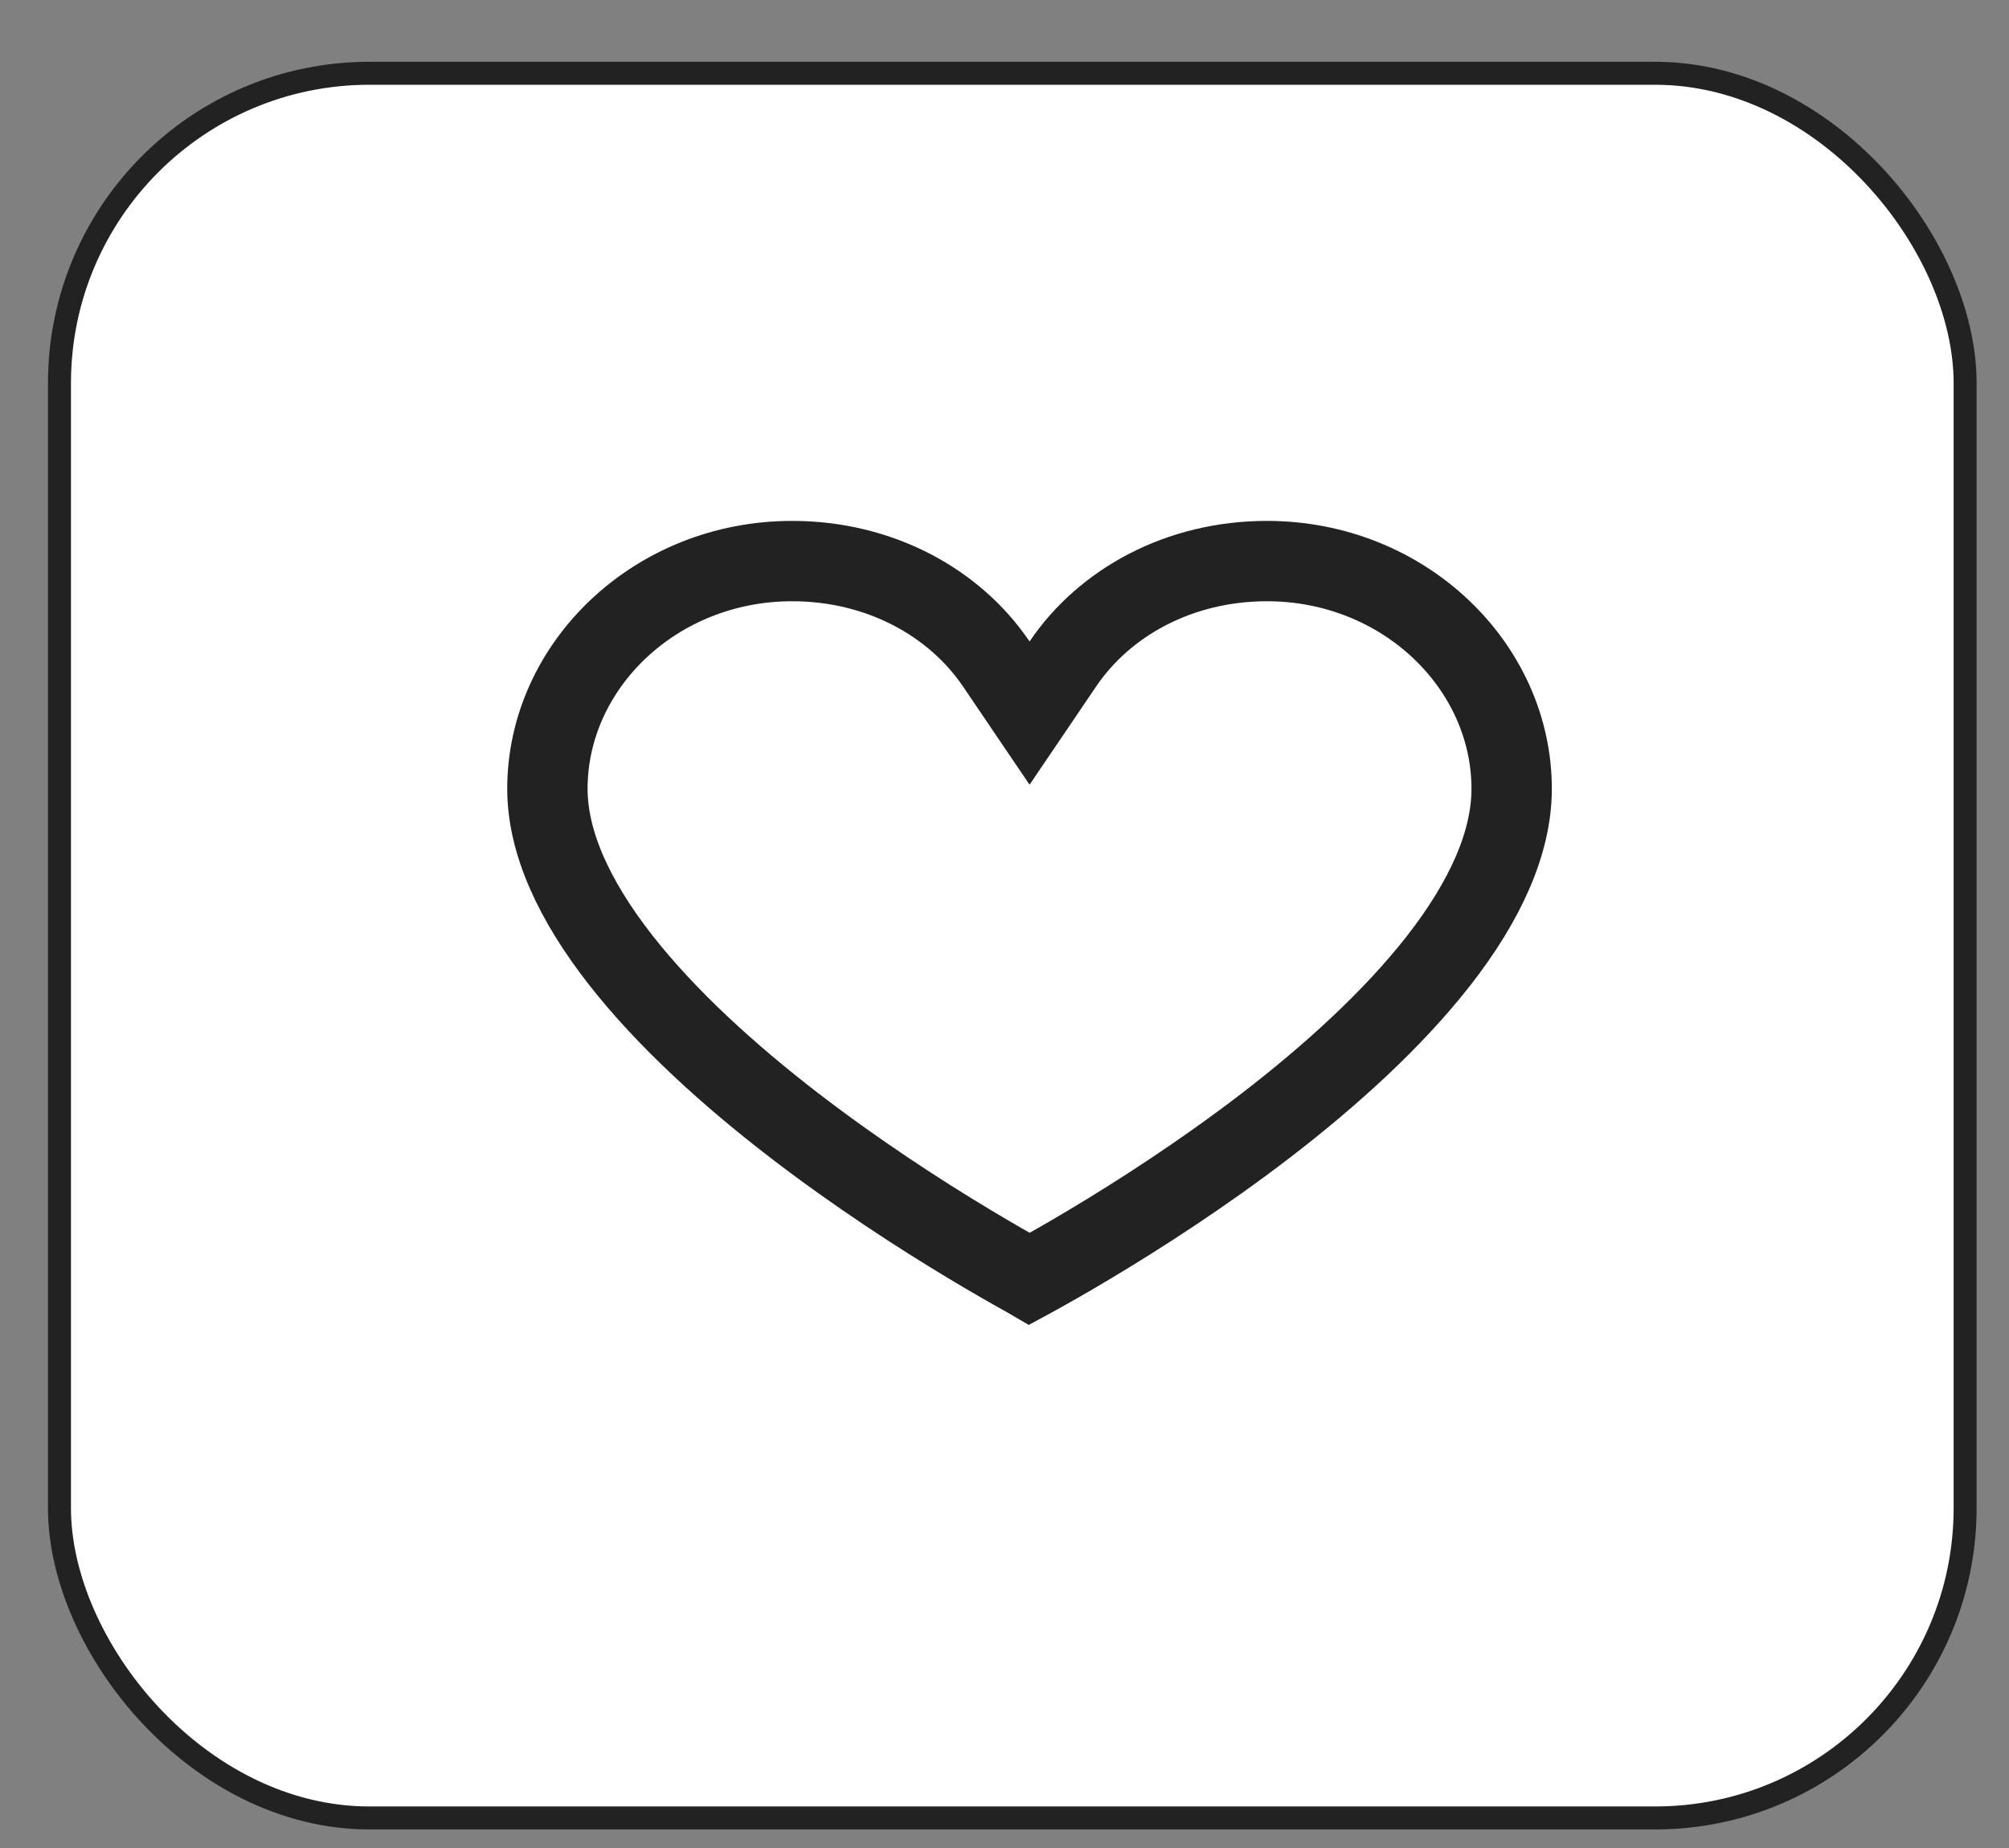
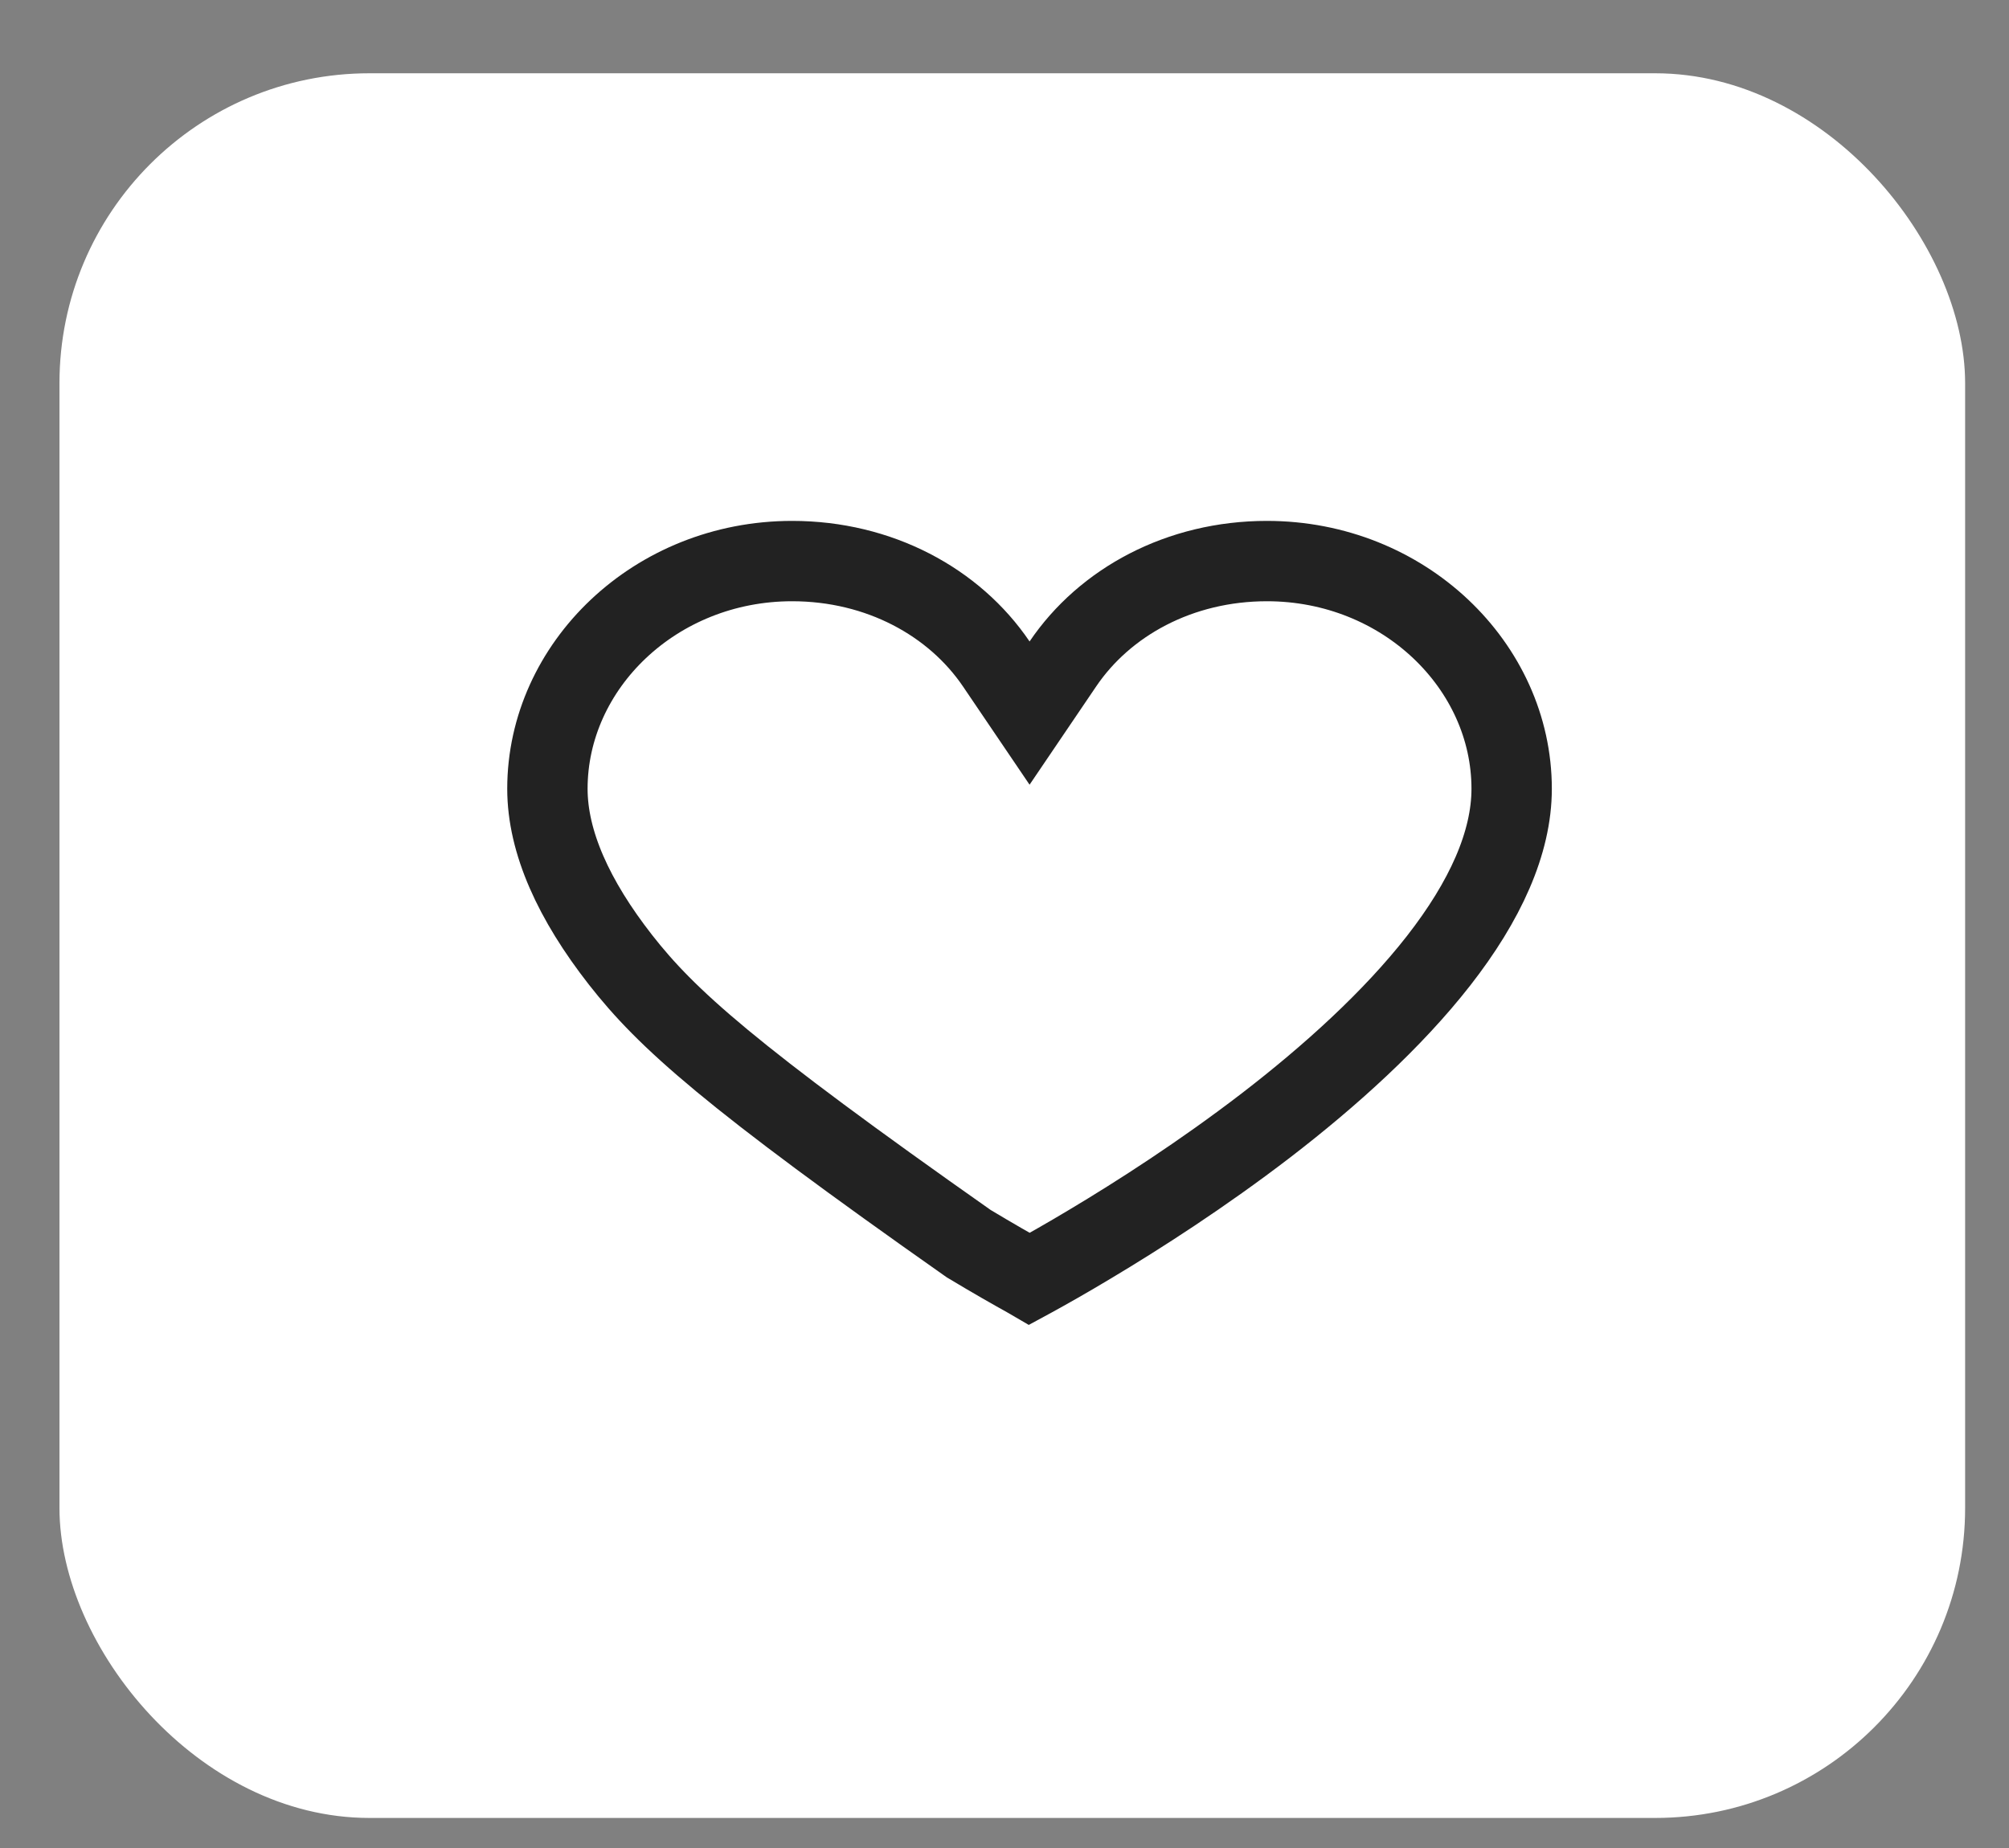
<svg xmlns="http://www.w3.org/2000/svg" width="25" height="23" viewBox="0 0 25 23" fill="none">
  <rect x="0" y="0" width="25" height="23" fill="#808080" stroke="none" />
  <rect x="0.74" y="0.912" width="23.714" height="21.714" rx="3.857" fill="white" />
-   <rect x="0.74" y="0.912" width="23.714" height="21.714" rx="3.857" stroke="#222222" stroke-width="0.286" />
-   <path d="M12.398 8.264L12.812 8.875L13.226 8.264C13.748 7.492 14.681 6.983 15.766 6.983C17.469 6.983 18.811 8.288 18.811 9.817C18.811 10.49 18.48 11.216 17.902 11.957C17.328 12.692 16.552 13.392 15.757 14.004C14.964 14.613 14.169 15.123 13.57 15.481C13.272 15.66 13.023 15.8 12.85 15.895C12.837 15.902 12.825 15.909 12.812 15.916C12.8 15.909 12.787 15.902 12.774 15.895C12.601 15.799 12.353 15.658 12.054 15.478C11.455 15.118 10.66 14.605 9.867 13.994C9.071 13.38 8.295 12.679 7.721 11.945C7.142 11.204 6.812 10.482 6.812 9.817C6.812 8.288 8.154 6.983 9.857 6.983C10.941 6.983 11.875 7.492 12.398 8.264Z" stroke="#222222" />
+   <path d="M12.398 8.264L12.812 8.875L13.226 8.264C13.748 7.492 14.681 6.983 15.766 6.983C17.469 6.983 18.811 8.288 18.811 9.817C18.811 10.49 18.48 11.216 17.902 11.957C17.328 12.692 16.552 13.392 15.757 14.004C14.964 14.613 14.169 15.123 13.57 15.481C13.272 15.66 13.023 15.8 12.85 15.895C12.837 15.902 12.825 15.909 12.812 15.916C12.8 15.909 12.787 15.902 12.774 15.895C12.601 15.799 12.353 15.658 12.054 15.478C9.071 13.38 8.295 12.679 7.721 11.945C7.142 11.204 6.812 10.482 6.812 9.817C6.812 8.288 8.154 6.983 9.857 6.983C10.941 6.983 11.875 7.492 12.398 8.264Z" stroke="#222222" />
</svg>